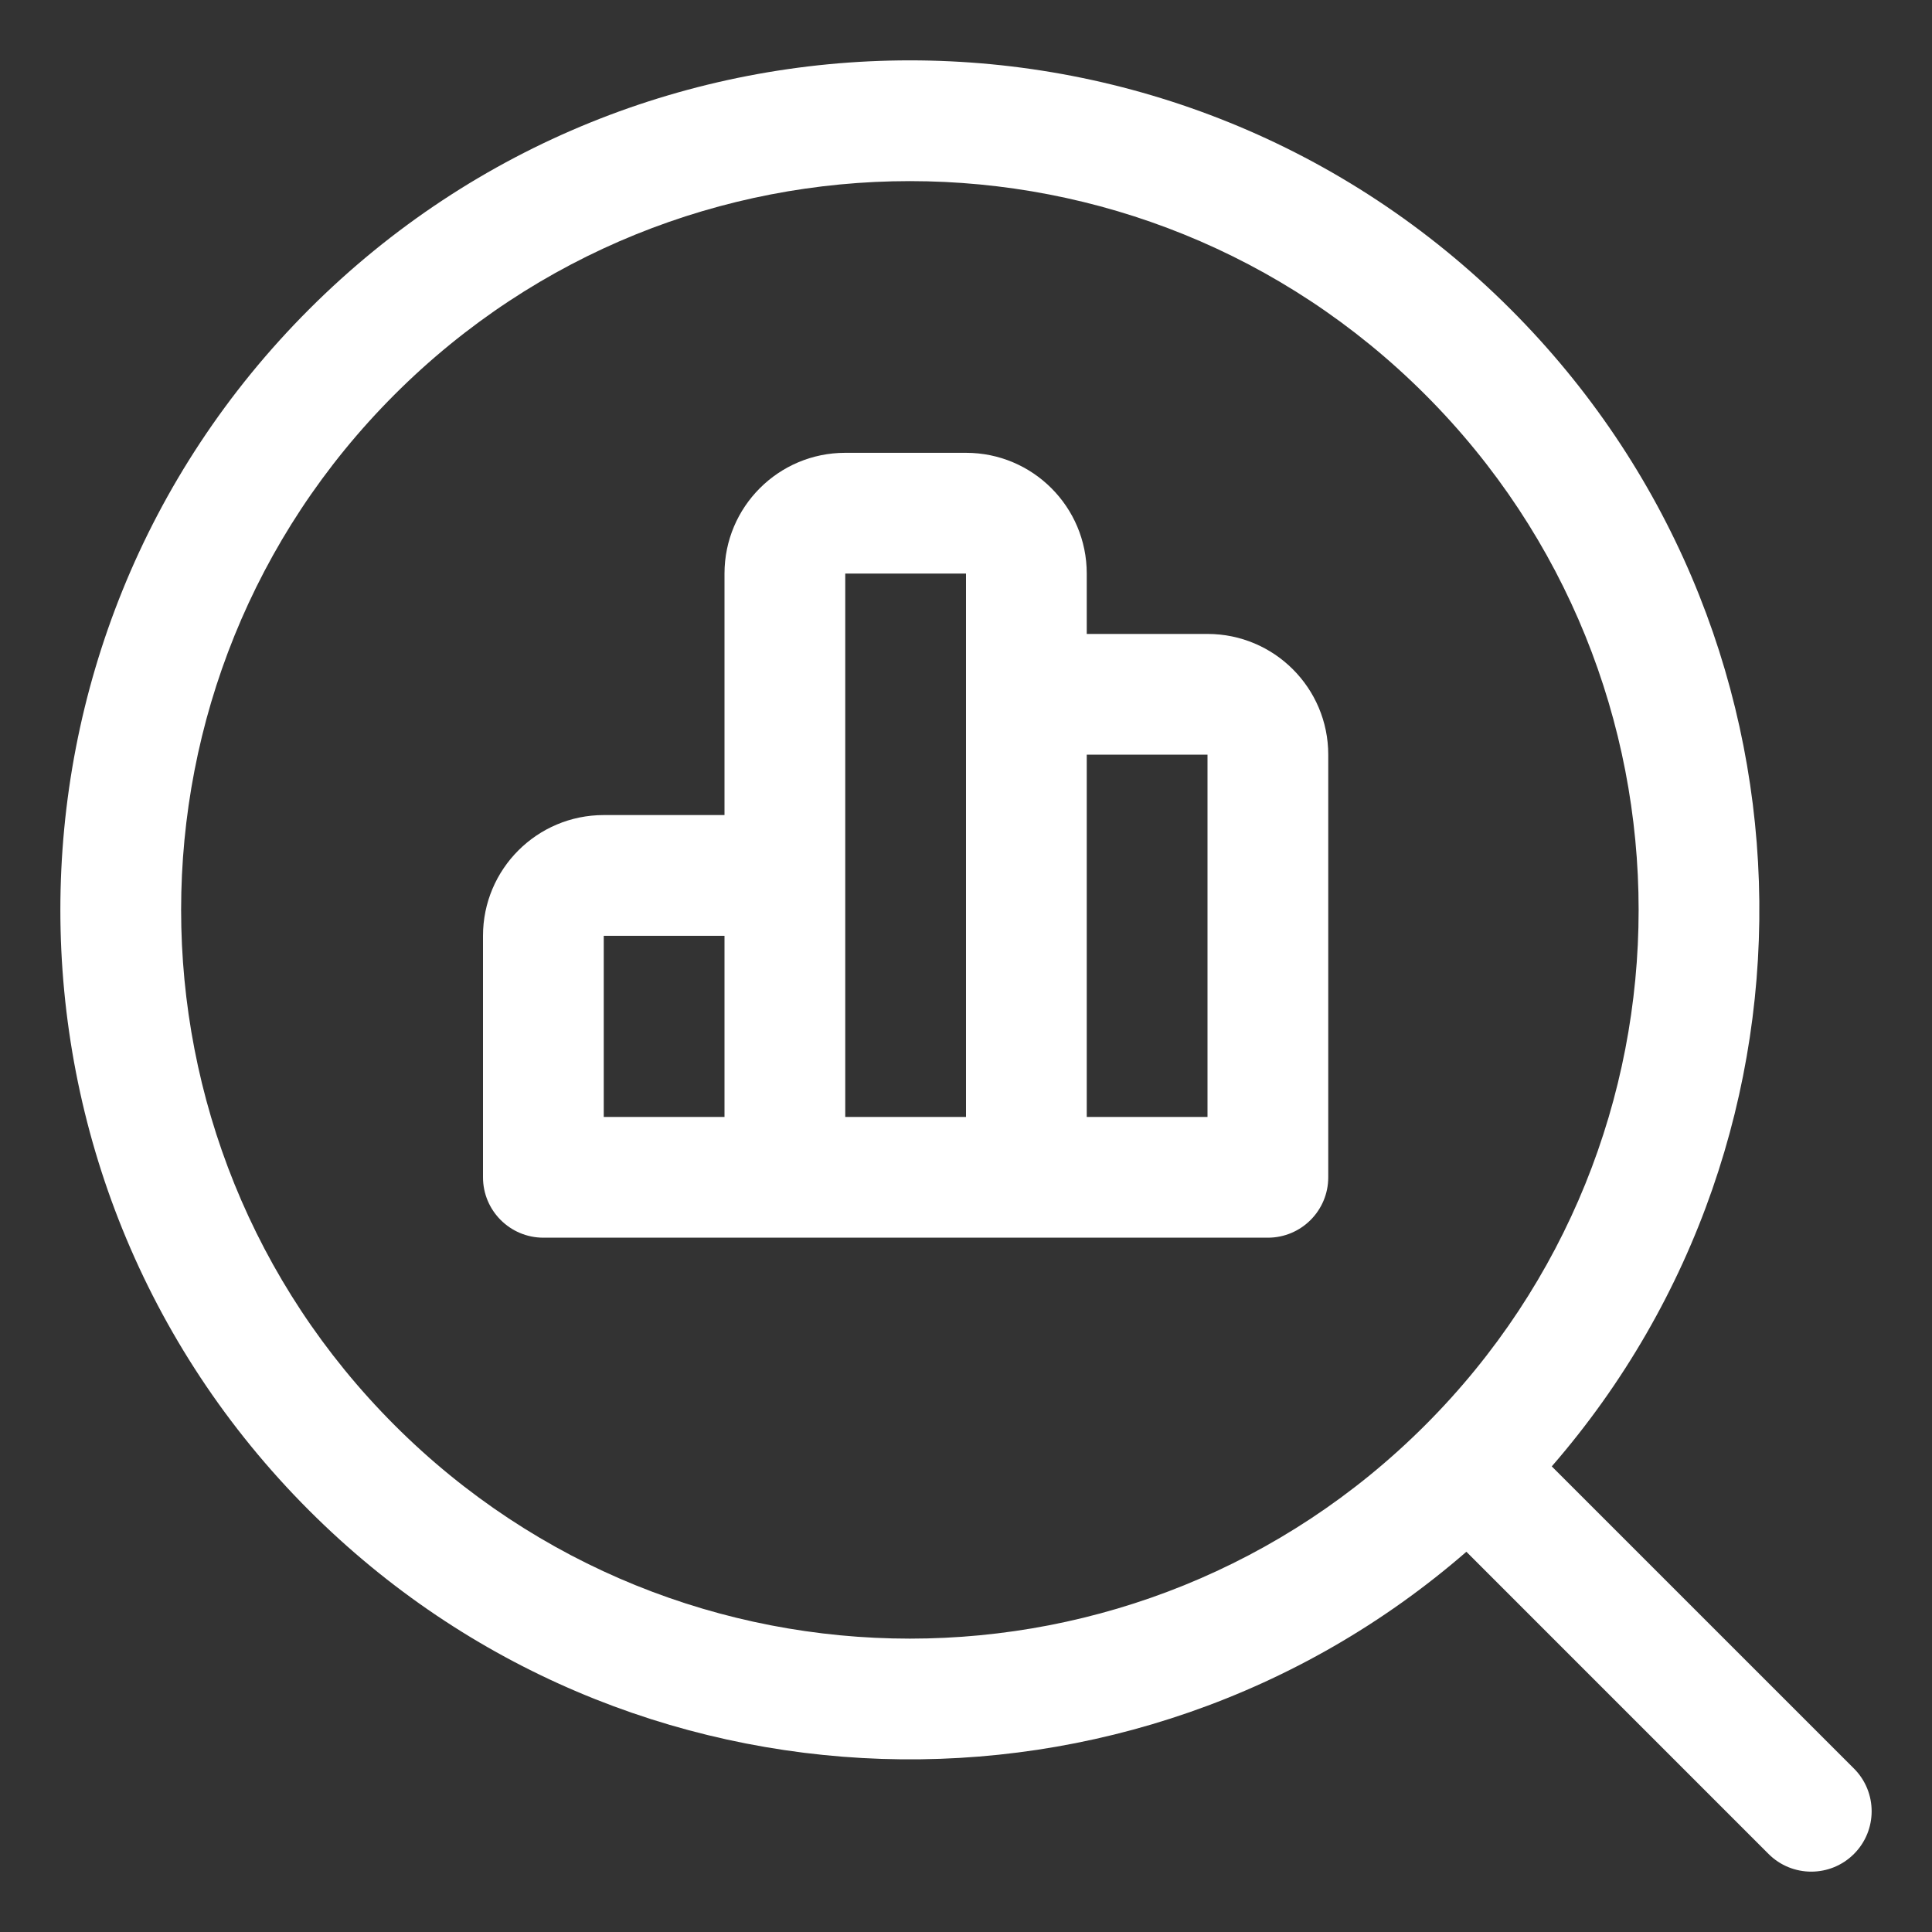
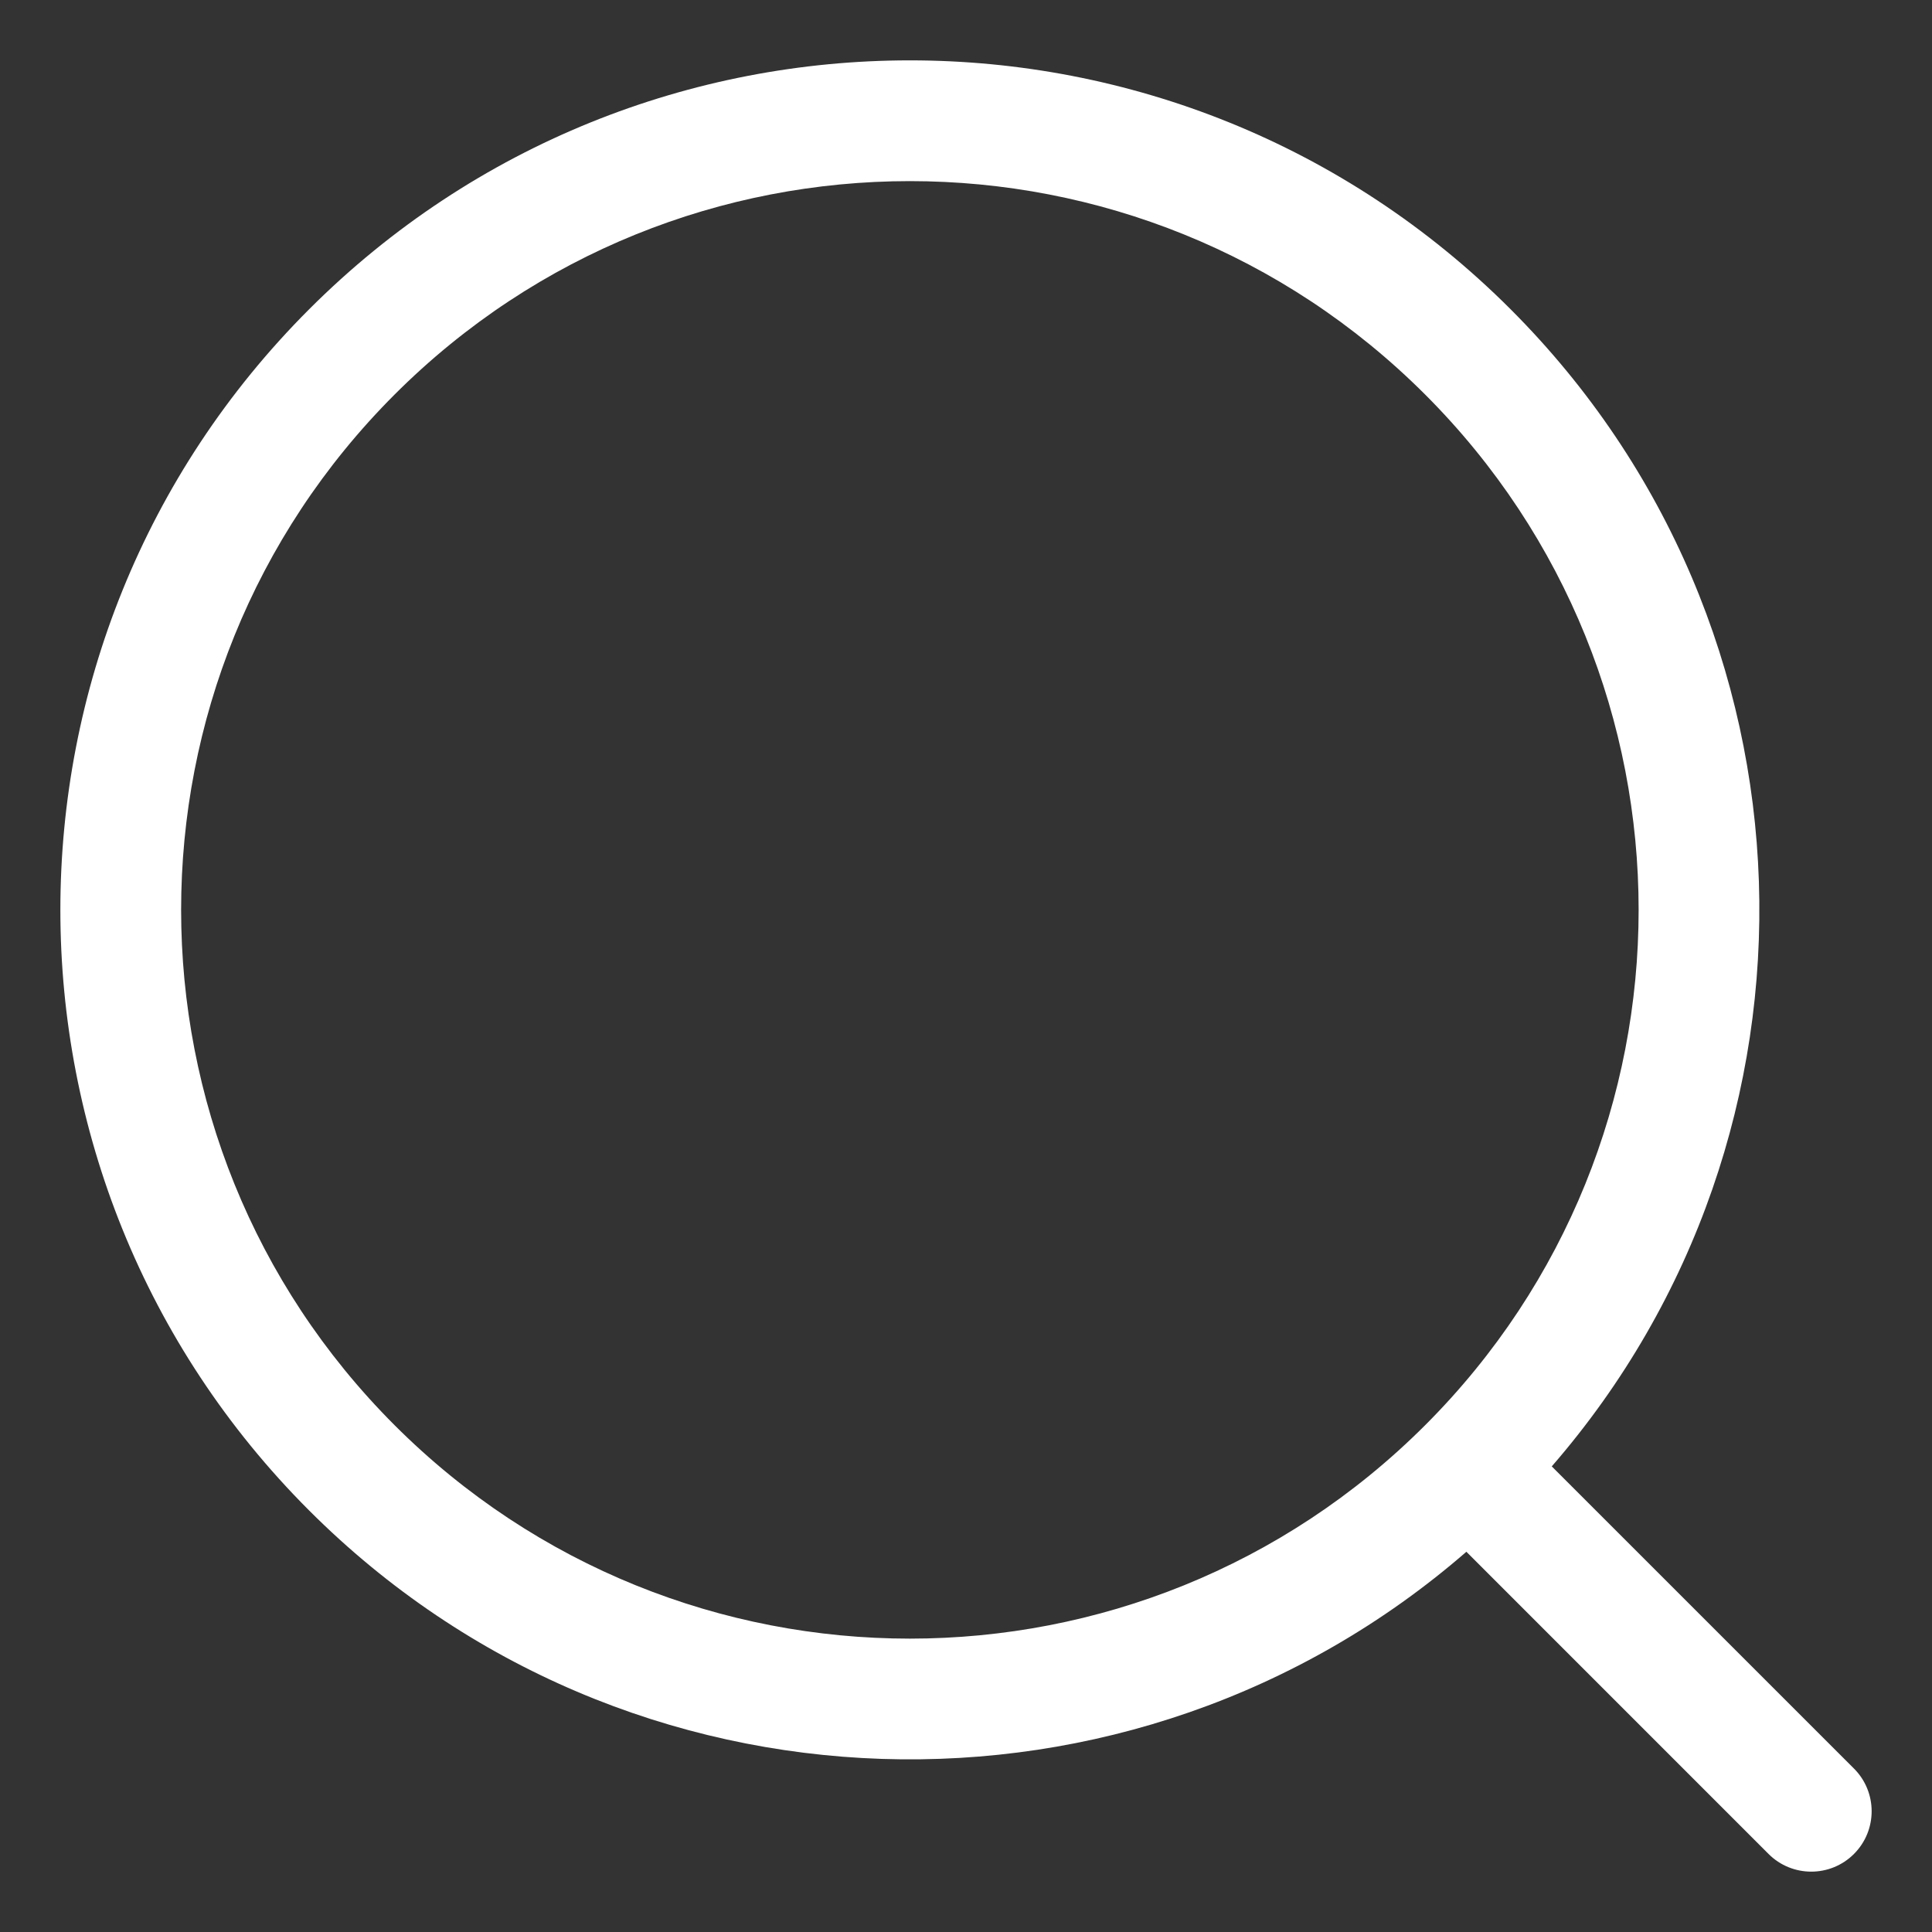
<svg xmlns="http://www.w3.org/2000/svg" width="48" height="48" viewBox="0 0 48 48" fill="none">
  <rect x="0" y="0" width="48" height="48" fill="#333333" stroke="none" />
-   <path fill-rule="evenodd" clip-rule="evenodd" d="M15 20.25C13.343 20.25 12 21.593 12 23.25V29.25C12 30.078 12.672 30.75 13.5 30.75H31.5C32.328 30.75 33 30.078 33 29.25V18.75C33 17.093 31.657 15.75 30 15.75H27V14.25C27 12.593 25.657 11.25 24 11.25H21C19.343 11.25 18 12.593 18 14.25V20.25H15ZM27 18.75V27.75H30V18.75H27ZM24 14.25H21V27.75H24V14.25ZM18 23.25V27.75H15V23.25H18Z" fill="white" />
  <path fill-rule="evenodd" clip-rule="evenodd" d="M37.529 7.682C29.287 -0.561 15.924 -0.561 7.682 7.682C-0.561 15.924 -0.561 29.287 7.682 37.529C15.567 45.415 28.14 45.756 36.432 38.553L43.939 46.061C44.525 46.647 45.475 46.647 46.061 46.061C46.647 45.475 46.647 44.525 46.061 43.939L38.553 36.432C45.756 28.14 45.415 15.567 37.529 7.682ZM9.803 9.803C16.874 2.732 28.337 2.732 35.408 9.803C42.479 16.874 42.479 28.337 35.408 35.408C28.337 42.479 16.874 42.479 9.803 35.408C2.732 28.337 2.732 16.874 9.803 9.803Z" fill="white" />
</svg>